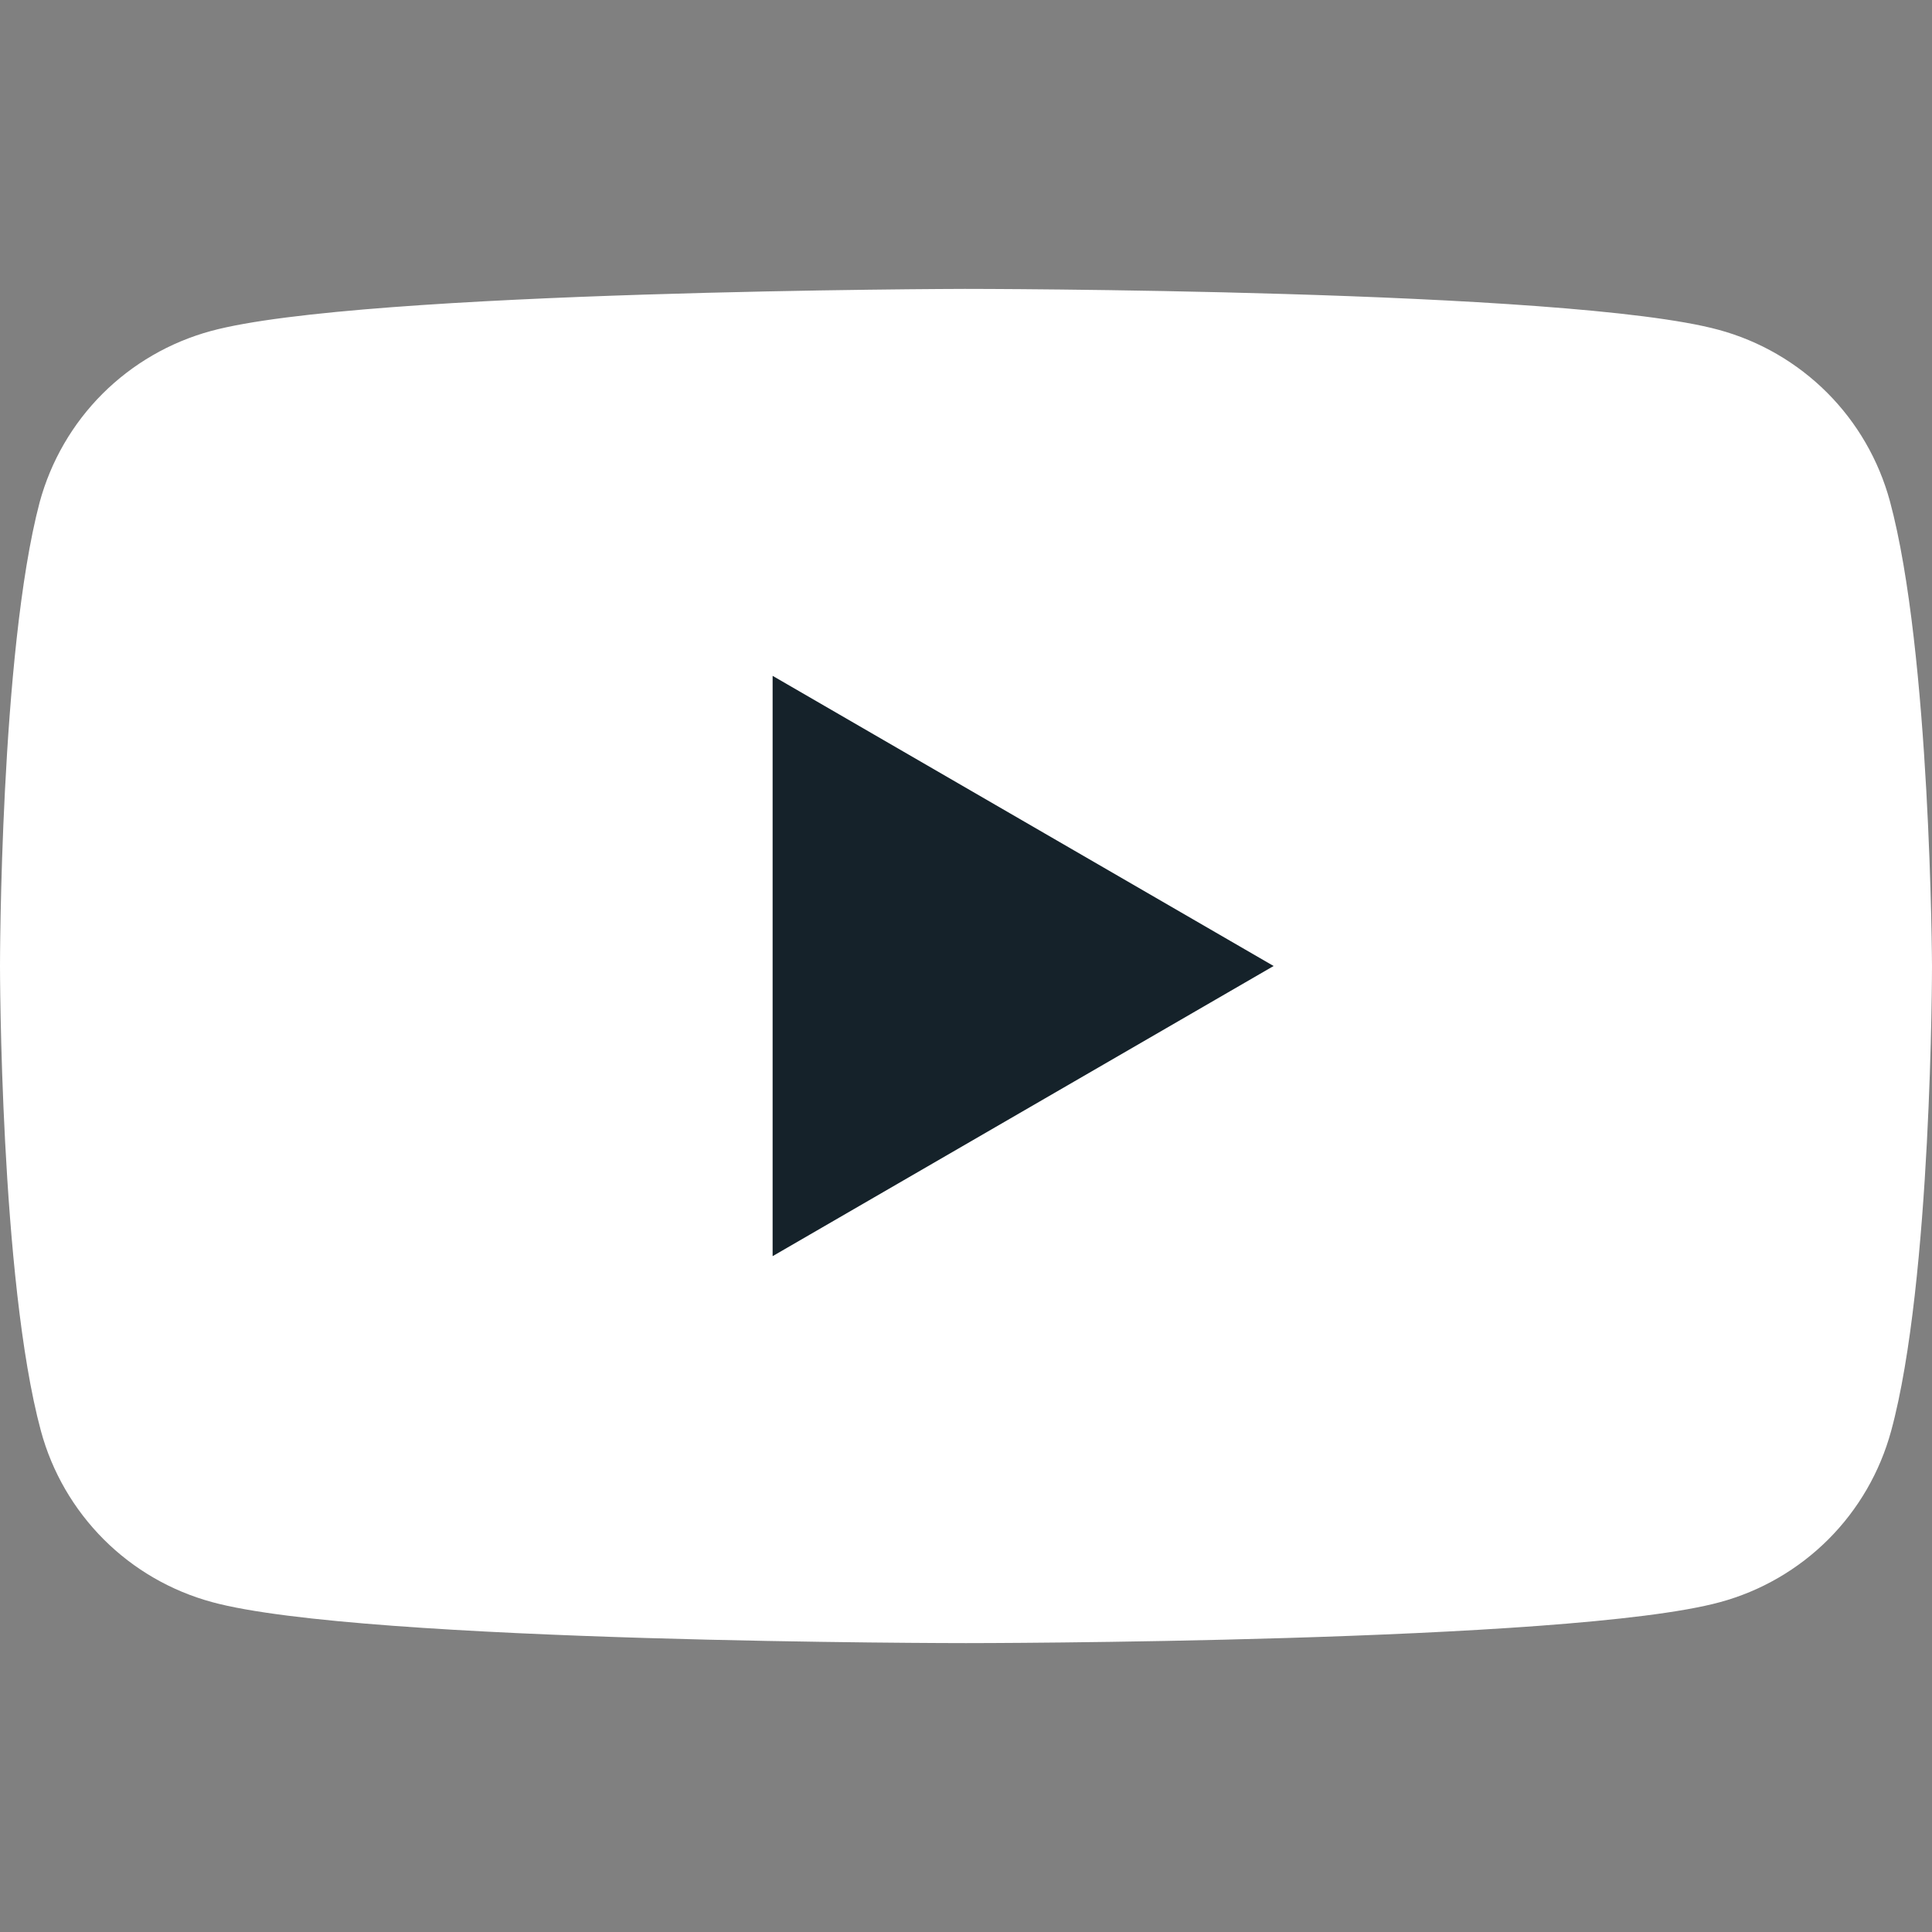
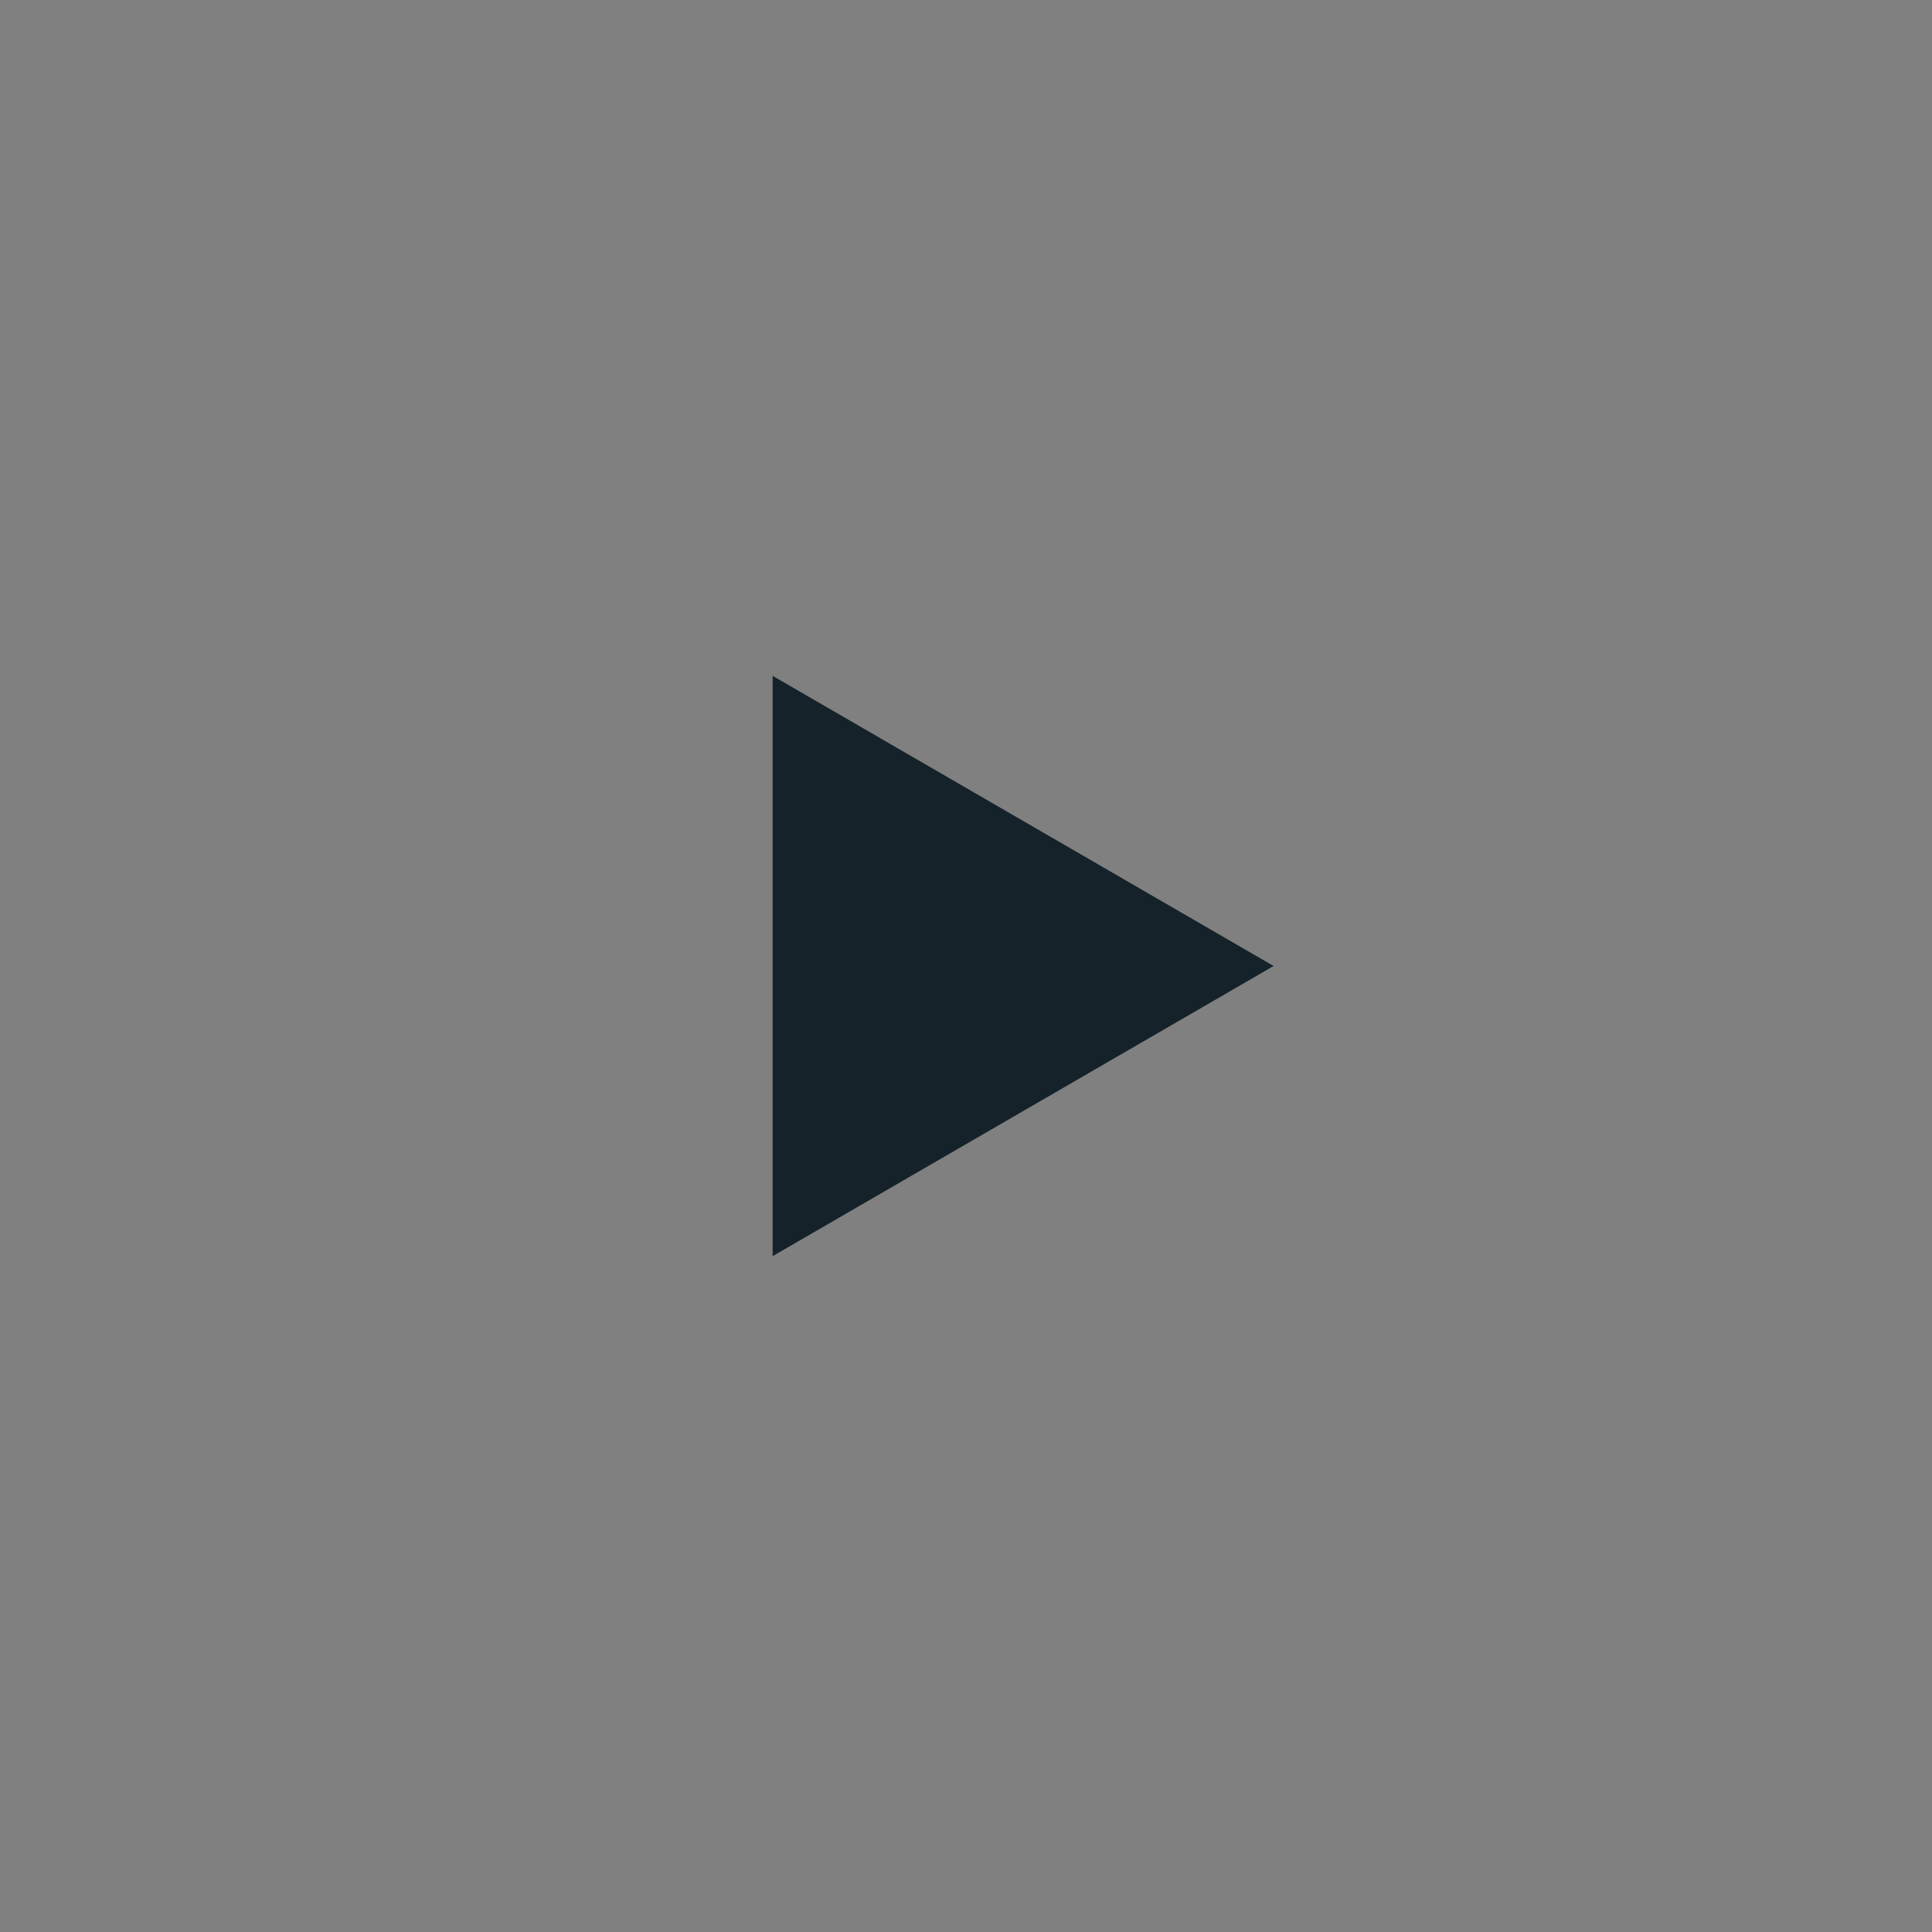
<svg xmlns="http://www.w3.org/2000/svg" width="32" height="32" viewBox="0 0 32 32" fill="none">
  <rect x="0" y="0" width="32" height="32" fill="#808080" stroke="none" />
-   <path d="M31.302 8.298C31.117 7.619 30.759 7 30.262 6.503C29.764 6.006 29.146 5.647 28.467 5.463C25.982 4.785 15.98 4.785 15.98 4.785C15.98 4.785 5.978 4.805 3.492 5.483C2.813 5.668 2.195 6.026 1.697 6.523C1.2 7.02 0.842 7.639 0.657 8.318C0 10.803 0 16 0 16C0 16 0 21.196 0.678 23.702C0.862 24.381 1.221 24.999 1.718 25.497C2.215 25.994 2.834 26.352 3.513 26.536C5.997 27.215 16 27.215 16 27.215C16 27.215 26.003 27.215 28.488 26.537C29.167 26.353 29.785 25.994 30.283 25.497C30.78 25 31.138 24.381 31.323 23.702C32 21.217 32 16 32 16C32 16 31.98 10.803 31.302 8.298Z" fill="white" />
  <path d="M12.797 20.806L21.095 16L12.797 11.194L12.797 20.806Z" fill="#15222A" />
</svg>